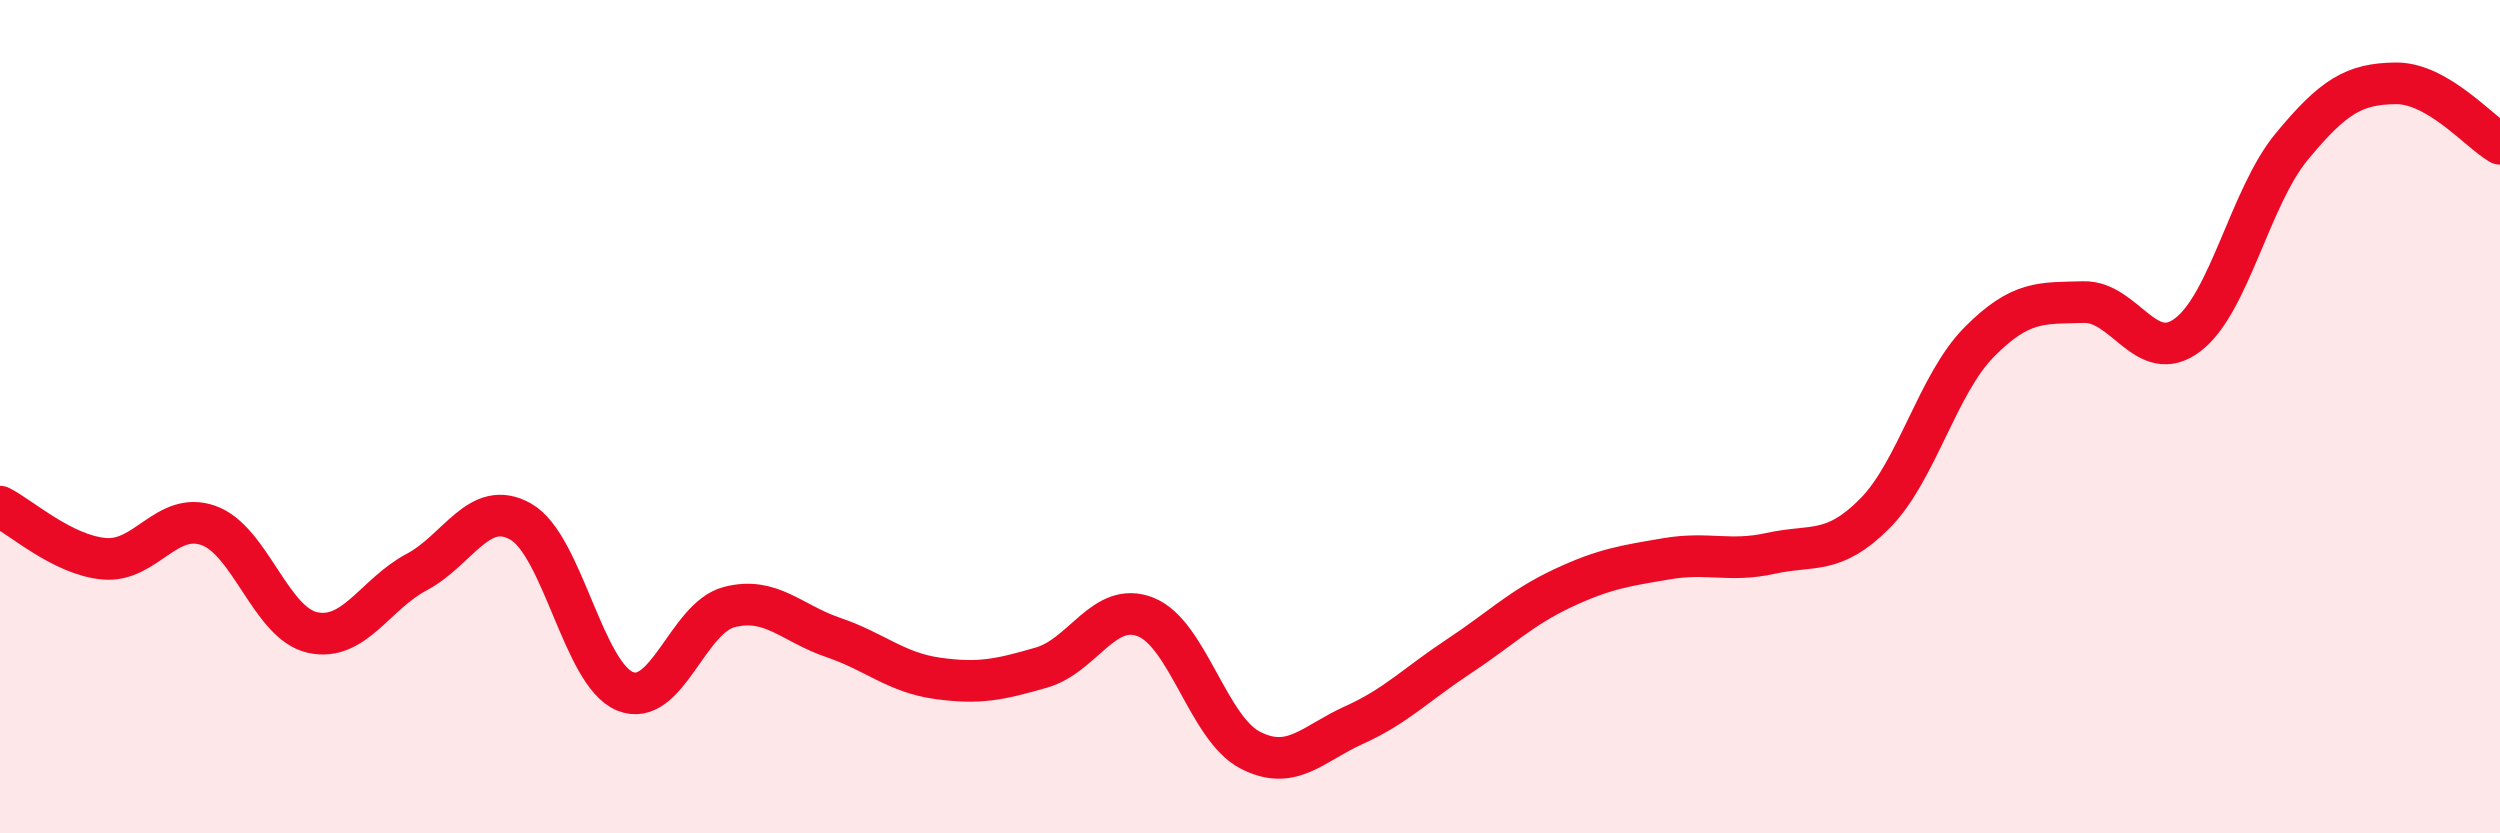
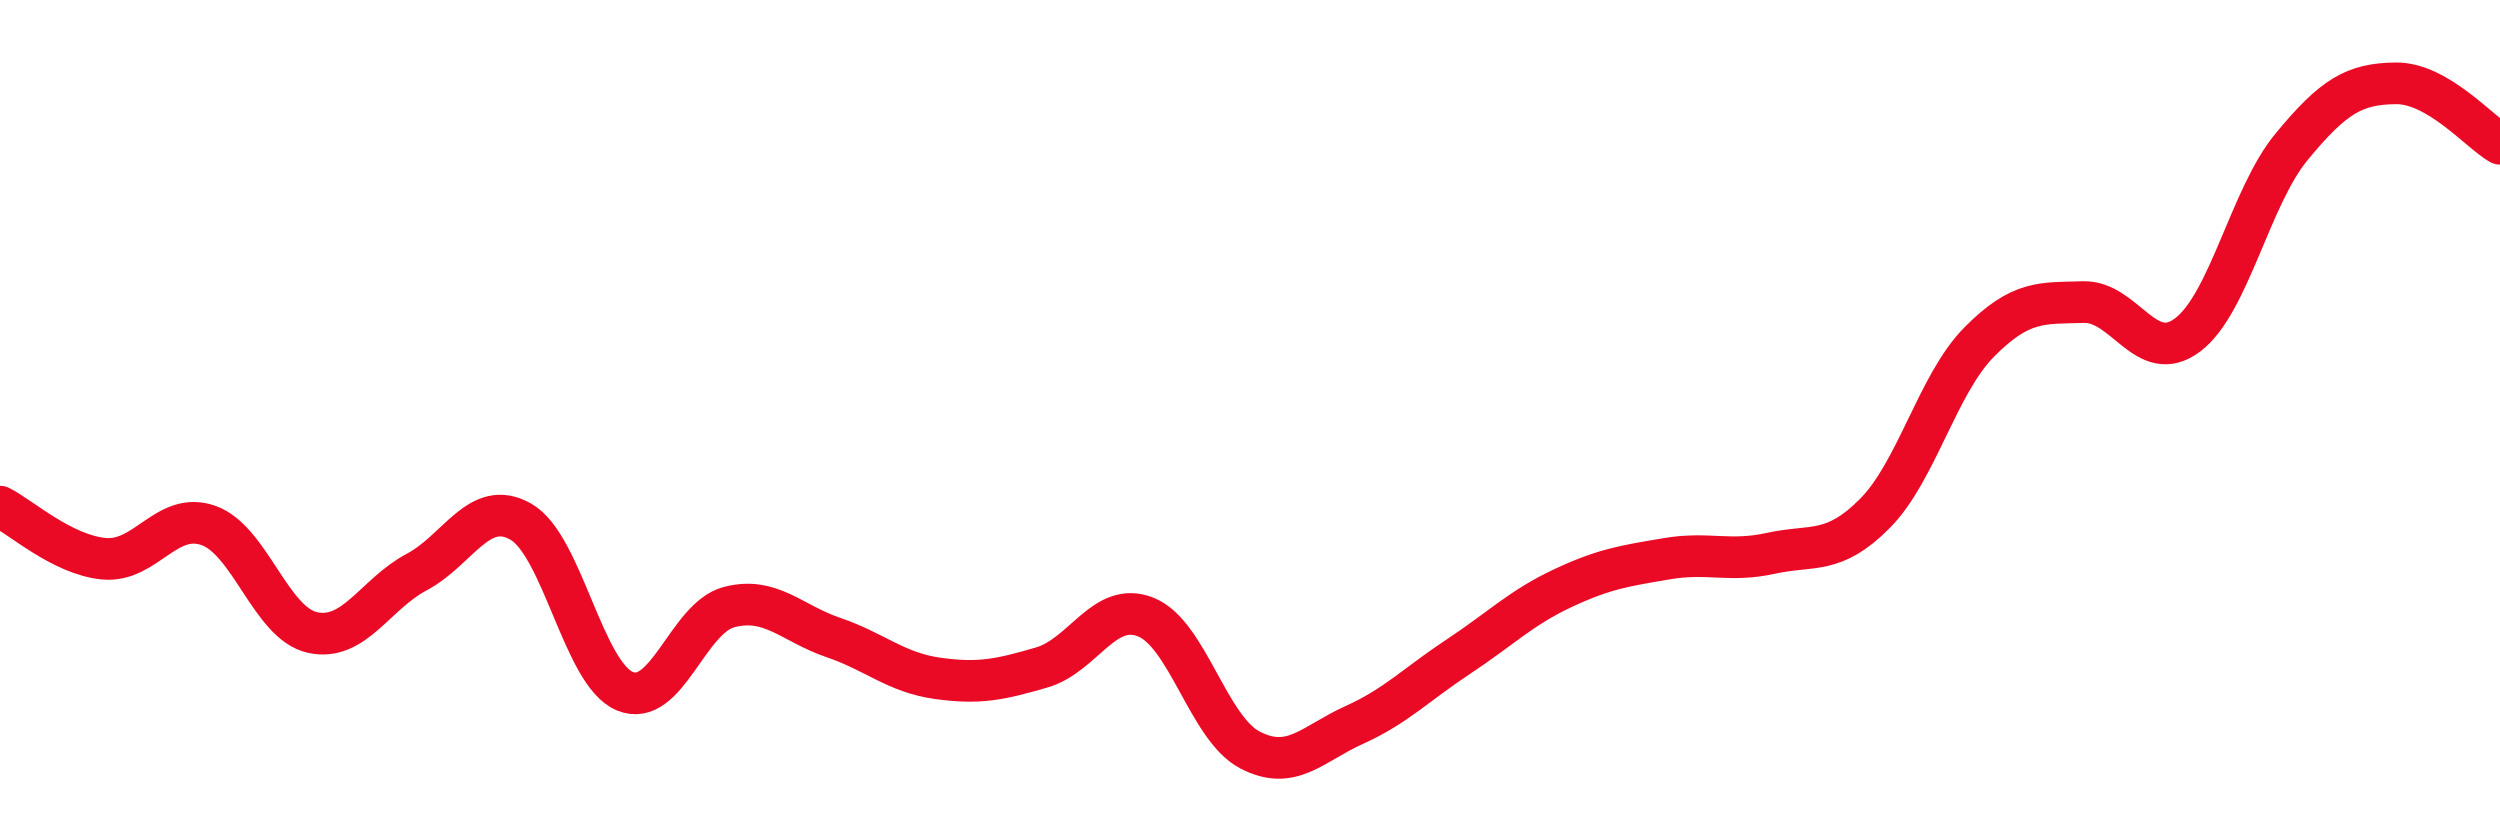
<svg xmlns="http://www.w3.org/2000/svg" width="60" height="20" viewBox="0 0 60 20">
-   <path d="M 0,12.16 C 0.5,12.41 1.5,13.32 2.5,13.41 C 3.5,13.5 4,12.26 5,12.61 C 6,12.96 6.5,14.96 7.5,15.18 C 8.5,15.4 9,14.26 10,13.73 C 11,13.2 11.5,11.95 12.5,12.52 C 13.5,13.09 14,16.18 15,16.59 C 16,17 16.5,14.83 17.5,14.57 C 18.5,14.31 19,14.96 20,15.3 C 21,15.64 21.5,16.14 22.5,16.28 C 23.5,16.42 24,16.31 25,16.02 C 26,15.73 26.5,14.41 27.5,14.81 C 28.5,15.21 29,17.48 30,18 C 31,18.52 31.5,17.85 32.5,17.4 C 33.5,16.95 34,16.42 35,15.76 C 36,15.1 36.5,14.59 37.5,14.12 C 38.5,13.65 39,13.58 40,13.41 C 41,13.24 41.5,13.5 42.5,13.28 C 43.5,13.06 44,13.33 45,12.32 C 46,11.31 46.5,9.22 47.5,8.21 C 48.5,7.2 49,7.28 50,7.25 C 51,7.22 51.5,8.79 52.5,8.04 C 53.5,7.29 54,4.73 55,3.52 C 56,2.31 56.5,2.01 57.5,2 C 58.5,1.99 59.5,3.16 60,3.45L60 20L0 20Z" fill="#EB0A25" opacity="0.1" stroke-linecap="round" stroke-linejoin="round" />
  <path d="M 0,12.16 C 0.5,12.41 1.5,13.32 2.5,13.41 C 3.5,13.5 4,12.26 5,12.61 C 6,12.96 6.5,14.96 7.5,15.18 C 8.5,15.4 9,14.26 10,13.73 C 11,13.2 11.5,11.95 12.5,12.52 C 13.5,13.09 14,16.18 15,16.59 C 16,17 16.5,14.83 17.5,14.57 C 18.5,14.31 19,14.96 20,15.3 C 21,15.64 21.5,16.14 22.5,16.28 C 23.5,16.42 24,16.31 25,16.02 C 26,15.73 26.5,14.41 27.5,14.81 C 28.5,15.21 29,17.48 30,18 C 31,18.52 31.5,17.85 32.5,17.4 C 33.5,16.95 34,16.42 35,15.76 C 36,15.1 36.5,14.59 37.5,14.12 C 38.5,13.65 39,13.58 40,13.41 C 41,13.24 41.5,13.5 42.5,13.28 C 43.5,13.06 44,13.33 45,12.32 C 46,11.31 46.5,9.22 47.5,8.21 C 48.5,7.2 49,7.28 50,7.25 C 51,7.22 51.5,8.79 52.5,8.04 C 53.5,7.29 54,4.73 55,3.52 C 56,2.31 56.5,2.01 57.5,2 C 58.5,1.99 59.5,3.16 60,3.45" stroke="#EB0A25" stroke-width="1" fill="none" stroke-linecap="round" stroke-linejoin="round" />
</svg>